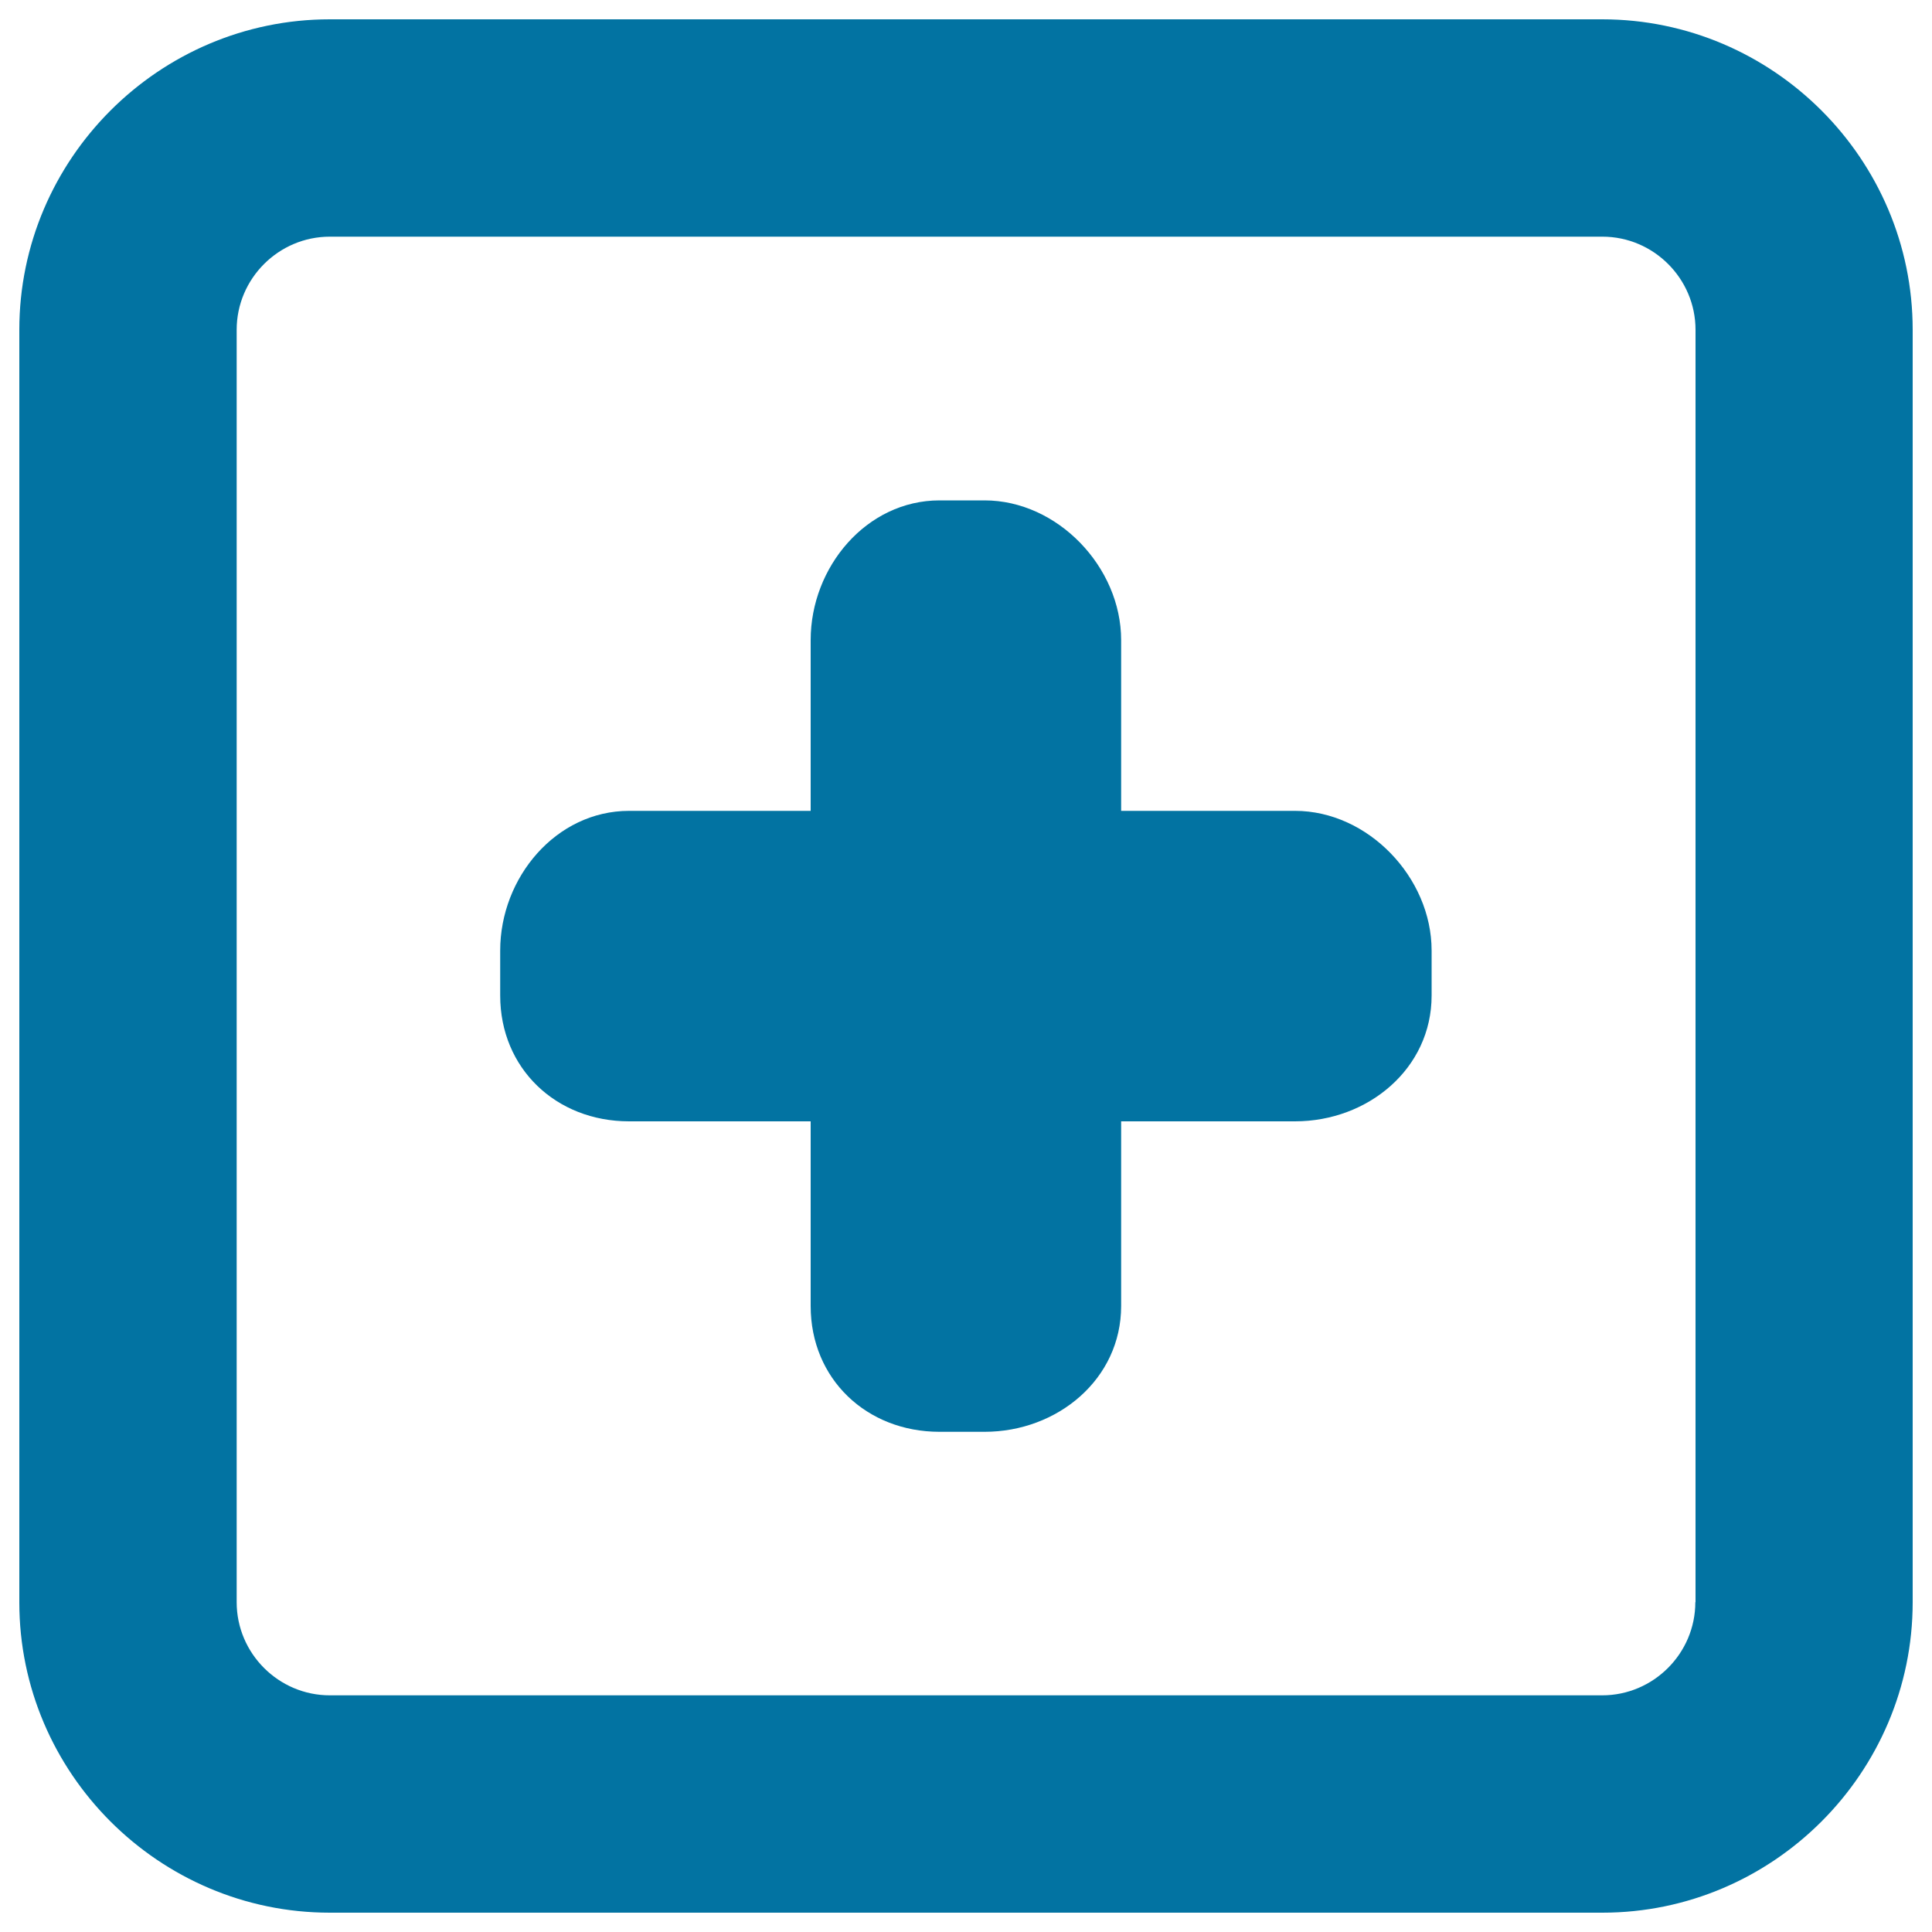
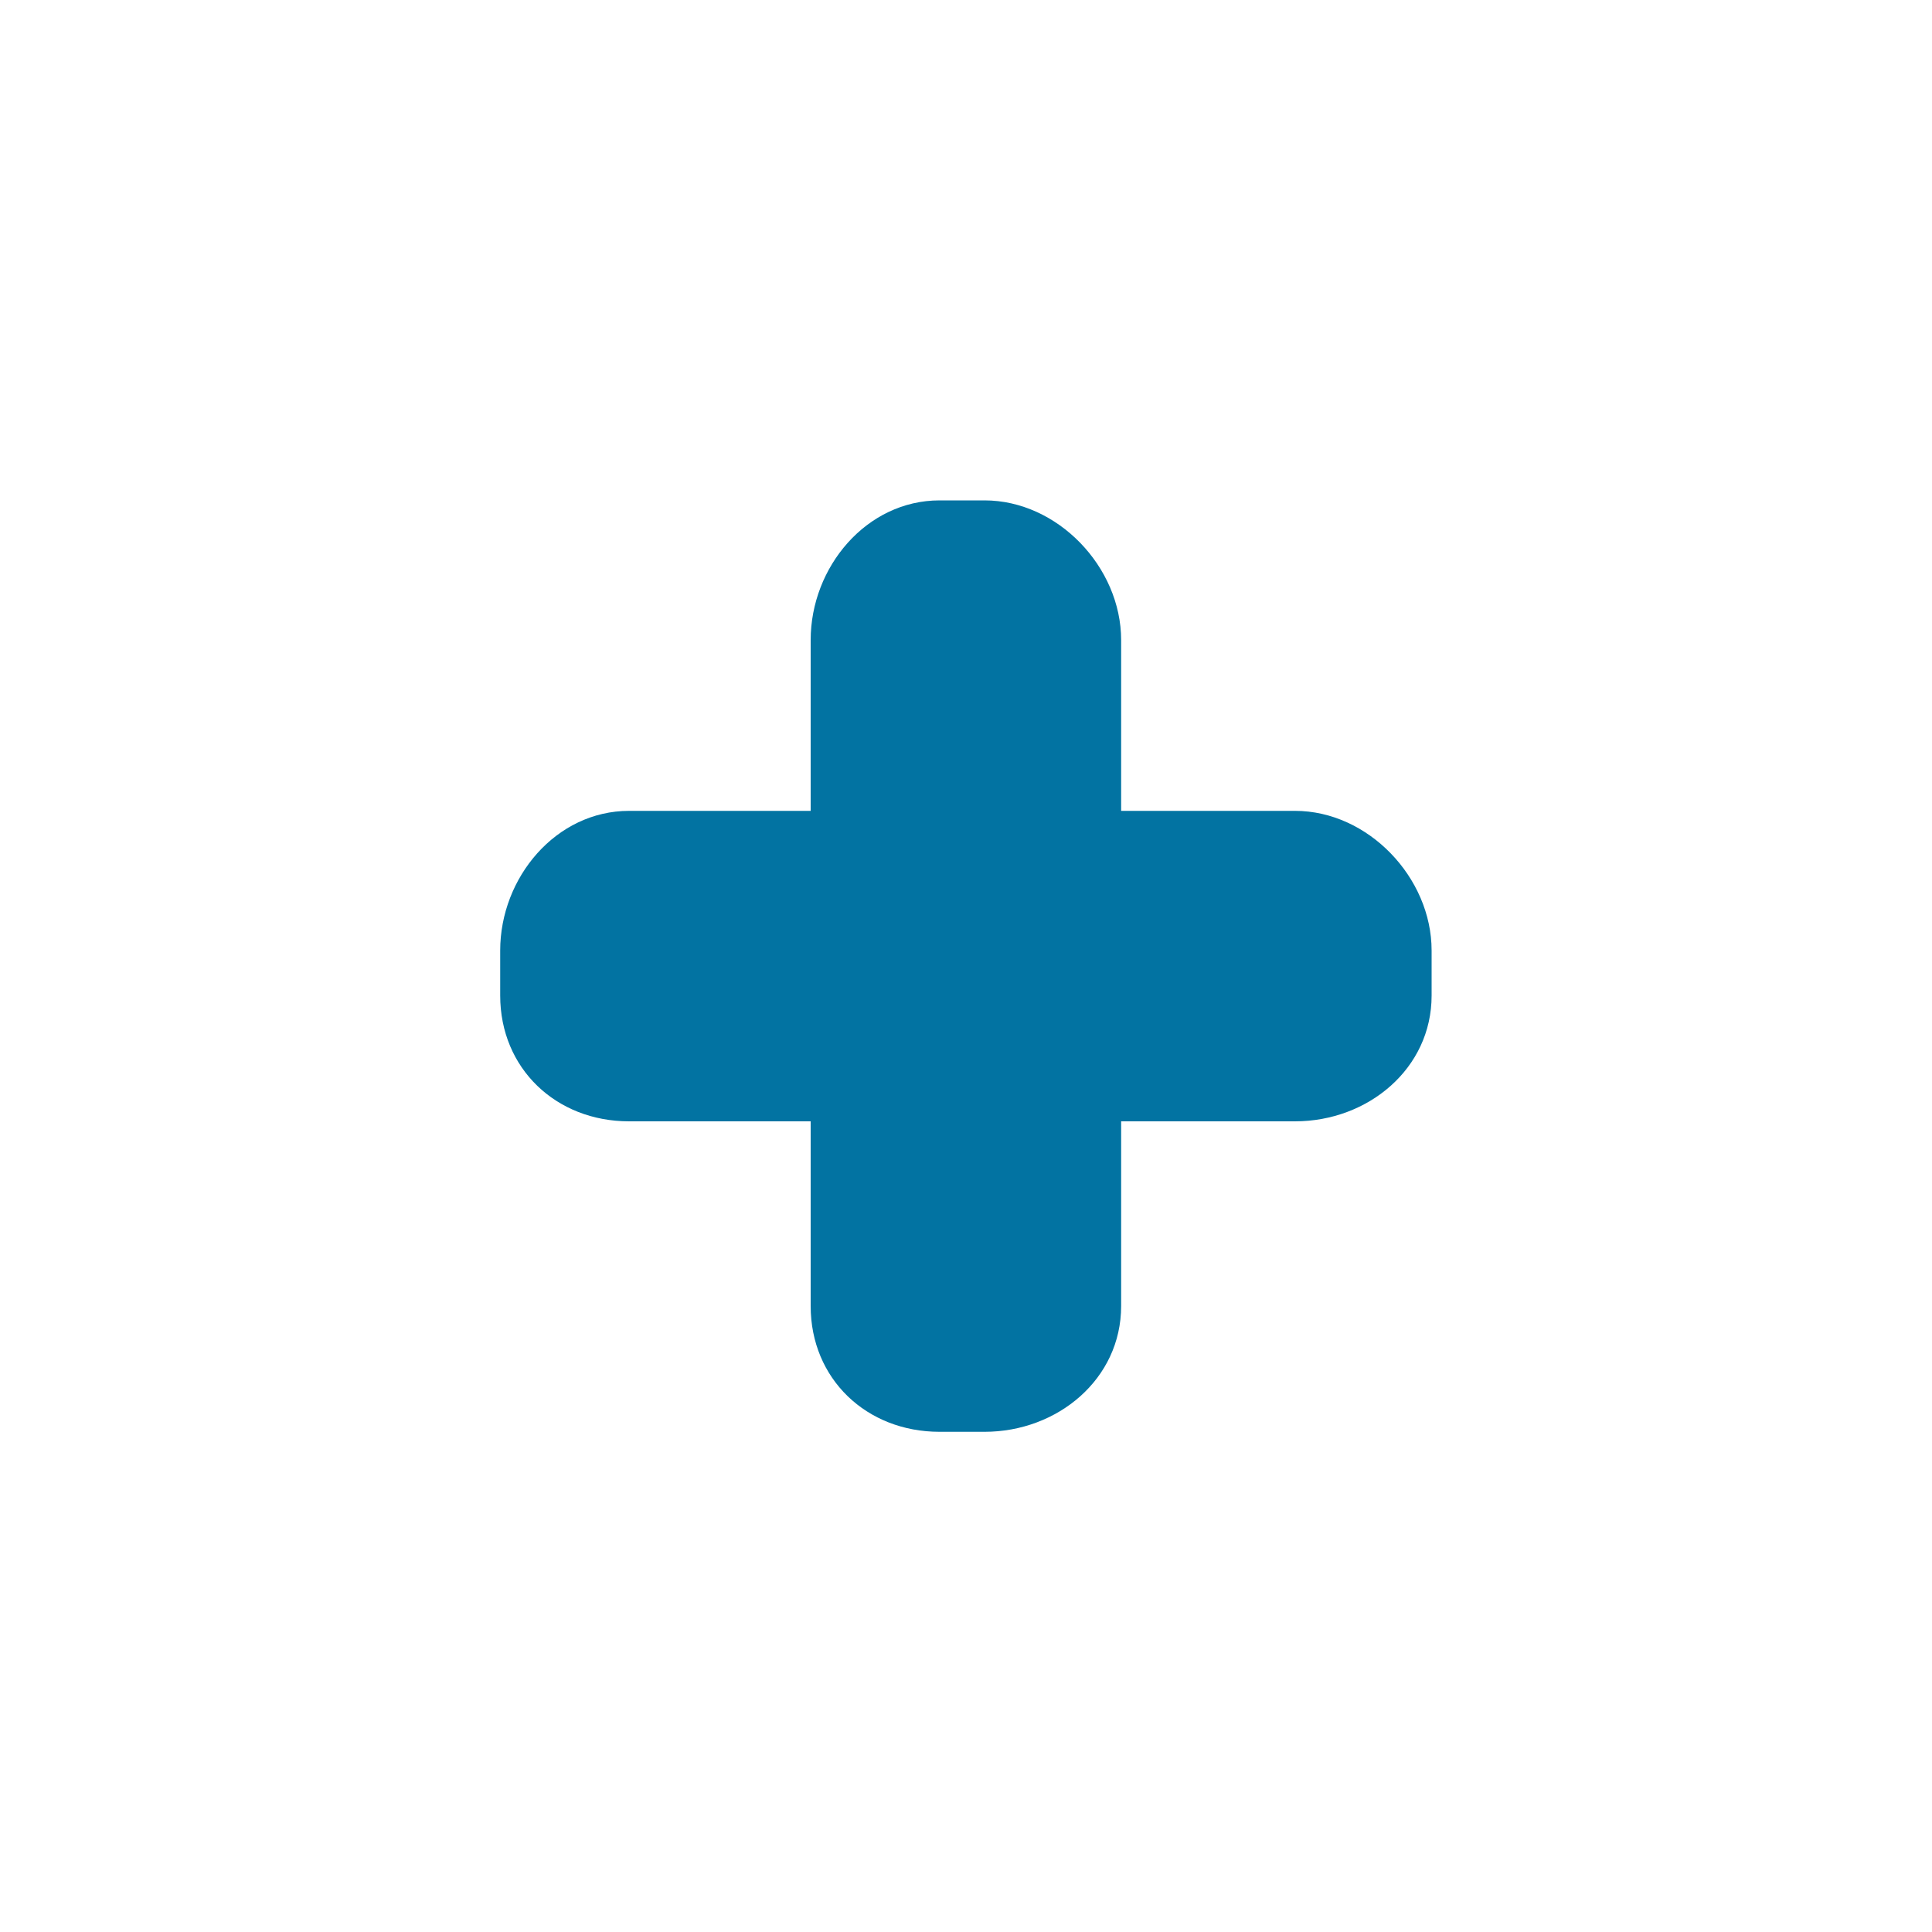
<svg xmlns="http://www.w3.org/2000/svg" viewBox="0 0 1000 1000" style="fill:#0273a2">
  <title>Cross In Square SVG icon</title>
  <g>
-     <path d="M990,829.3V170.7C990,82.3,917.7,10,829.3,10H170.7C82.3,10,10,82.3,10,170.7v658.7C10,917.7,82.3,990,170.7,990h658.7C917.7,990,990,917.7,990,829.3z M877.5,829.3c0,26.5-21.7,48.2-48.2,48.2H170.7c-26.5,0-48.2-21.7-48.2-48.2V170.7c0-26.5,21.7-48.2,48.2-48.2h658.7c26.5,0,48.2,21.7,48.2,48.2V829.3z" />
    <path d="M670.3,419.7h-90v-88.4c0-37.8-32.9-72.3-70.7-72.3h-23.3c-37.8,0-66.7,34.5-66.7,72.3v88.4h-94c-37.8,0-66.7,34.5-66.7,72.3v23.3c0,37.7,28.9,65.1,66.7,65.1h94v95.6c0,37.7,28.9,65.1,66.7,65.1h23.3c37.8,0,70.7-27.3,70.7-65.1v-95.6h90c37.8,0,70.7-27.3,70.7-65.1V492C741,454.2,708.1,419.7,670.3,419.7z" />
  </g>
</svg>